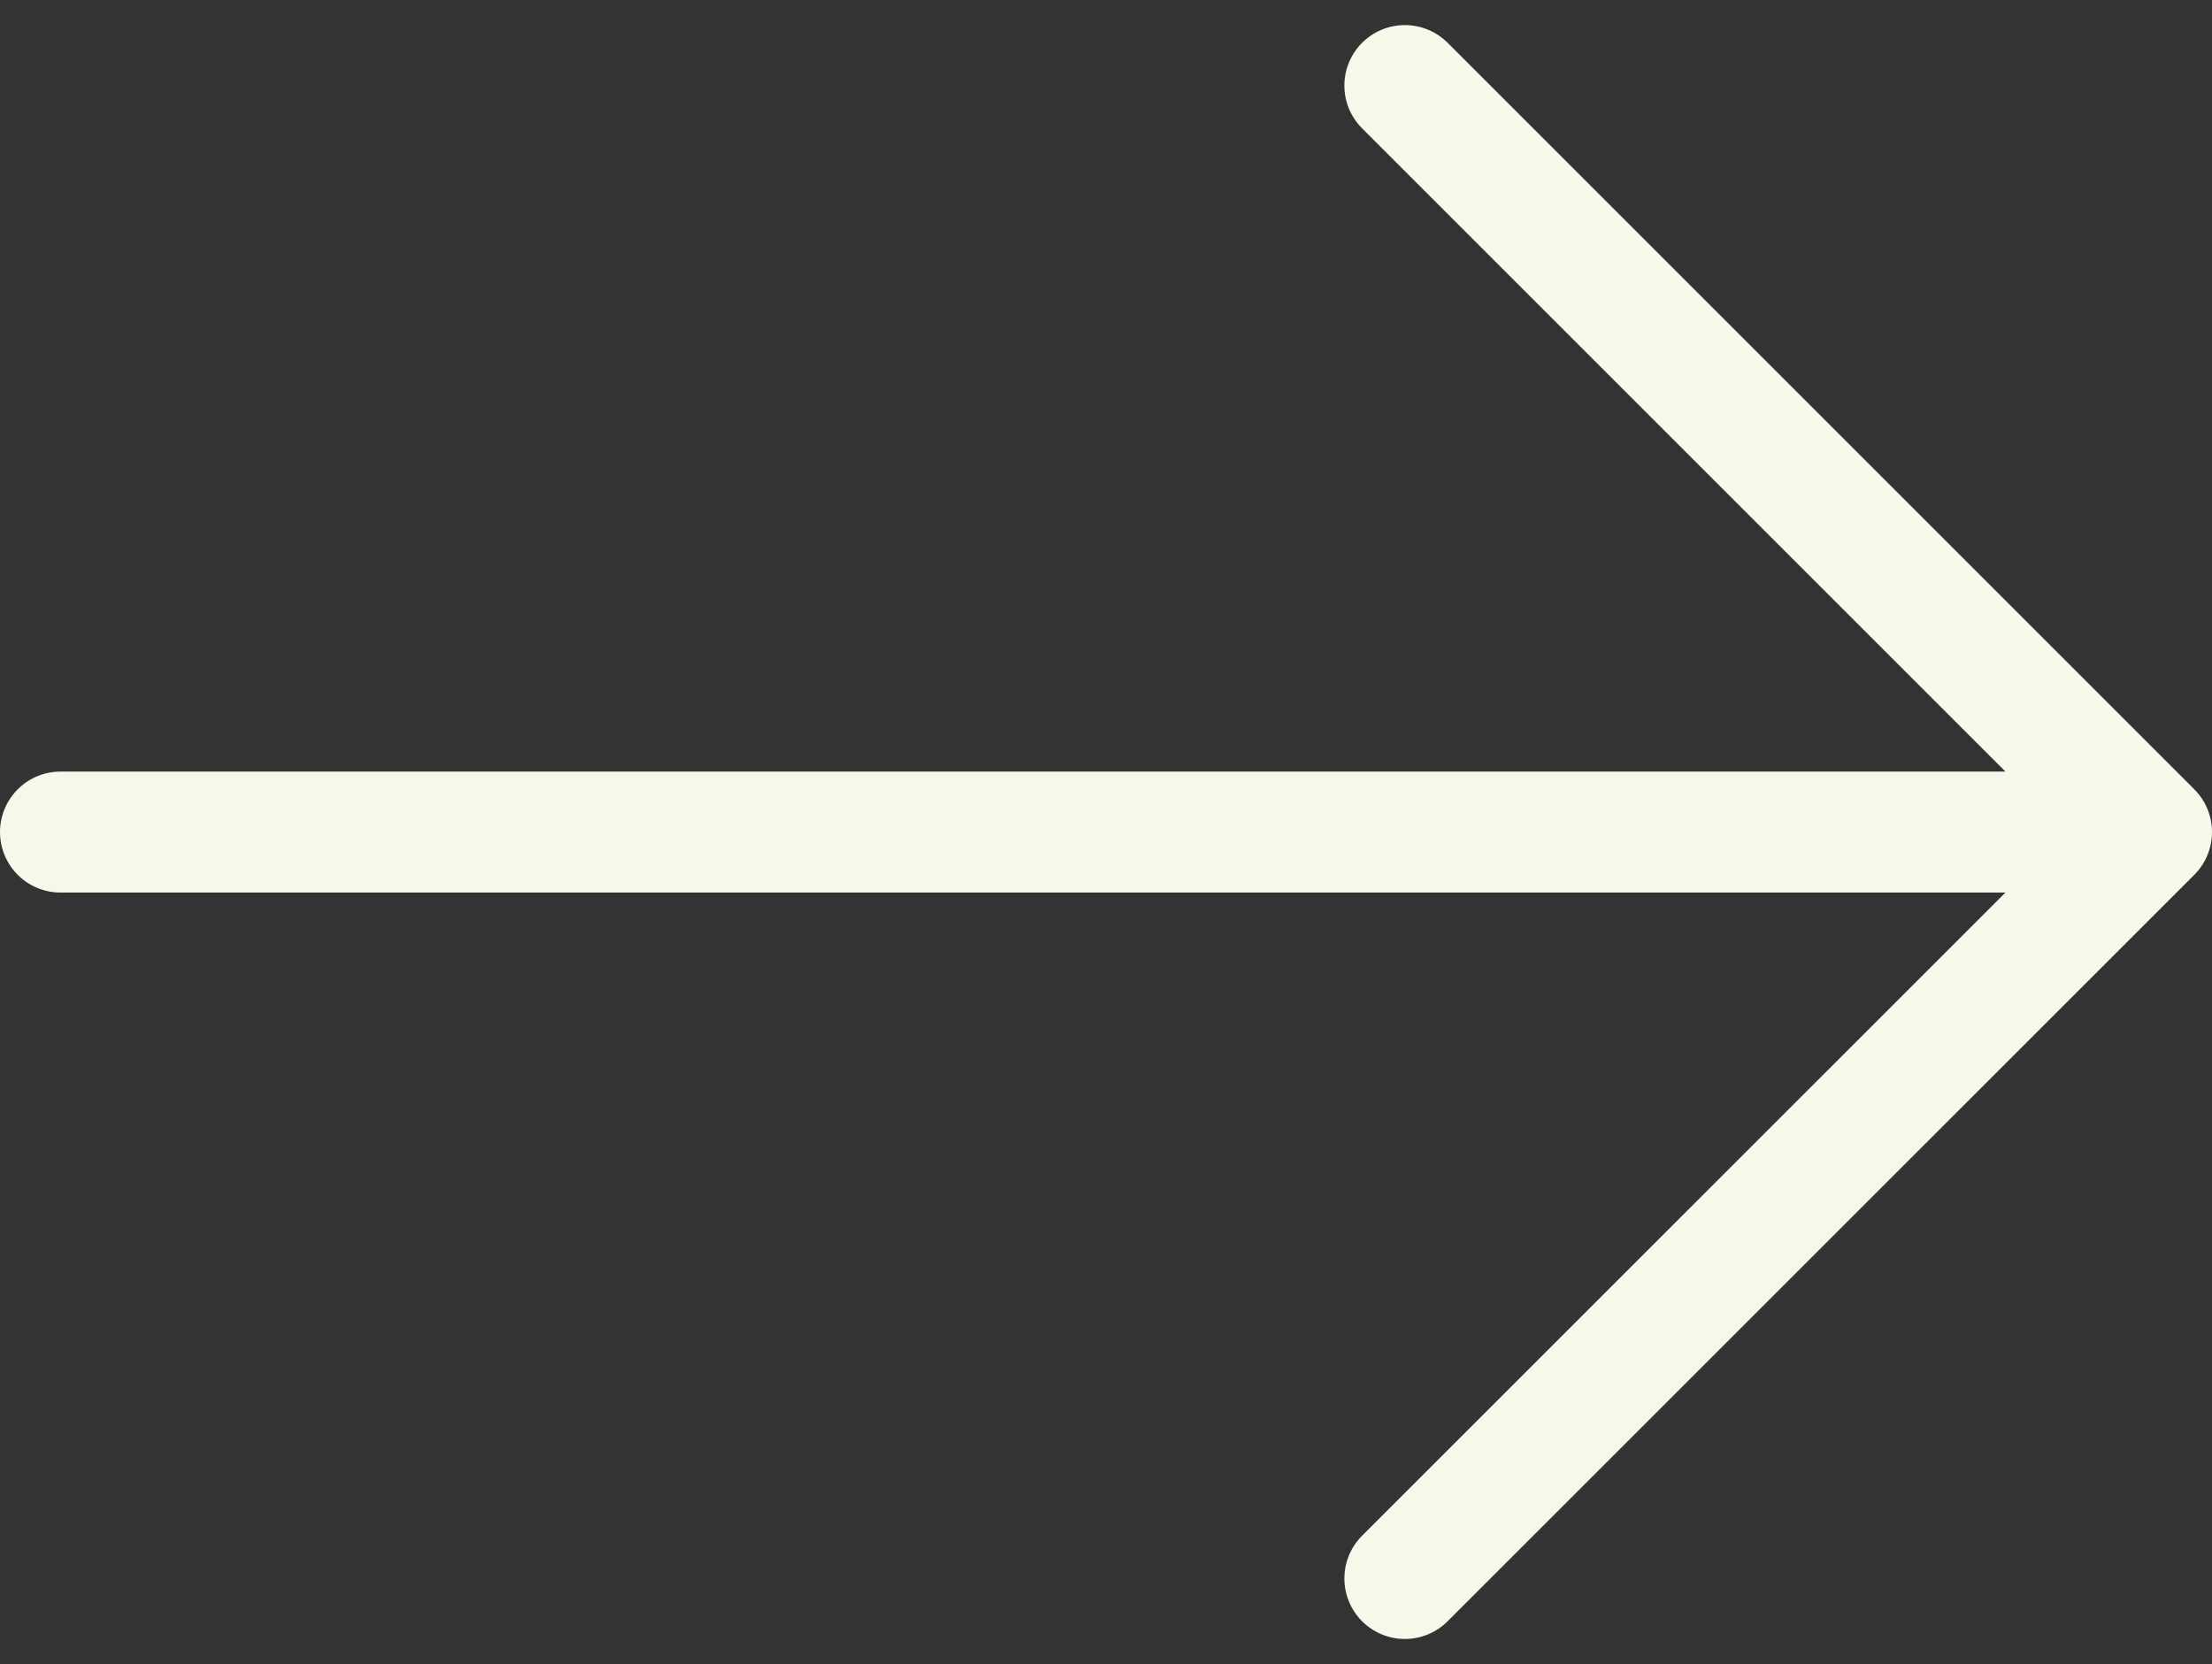
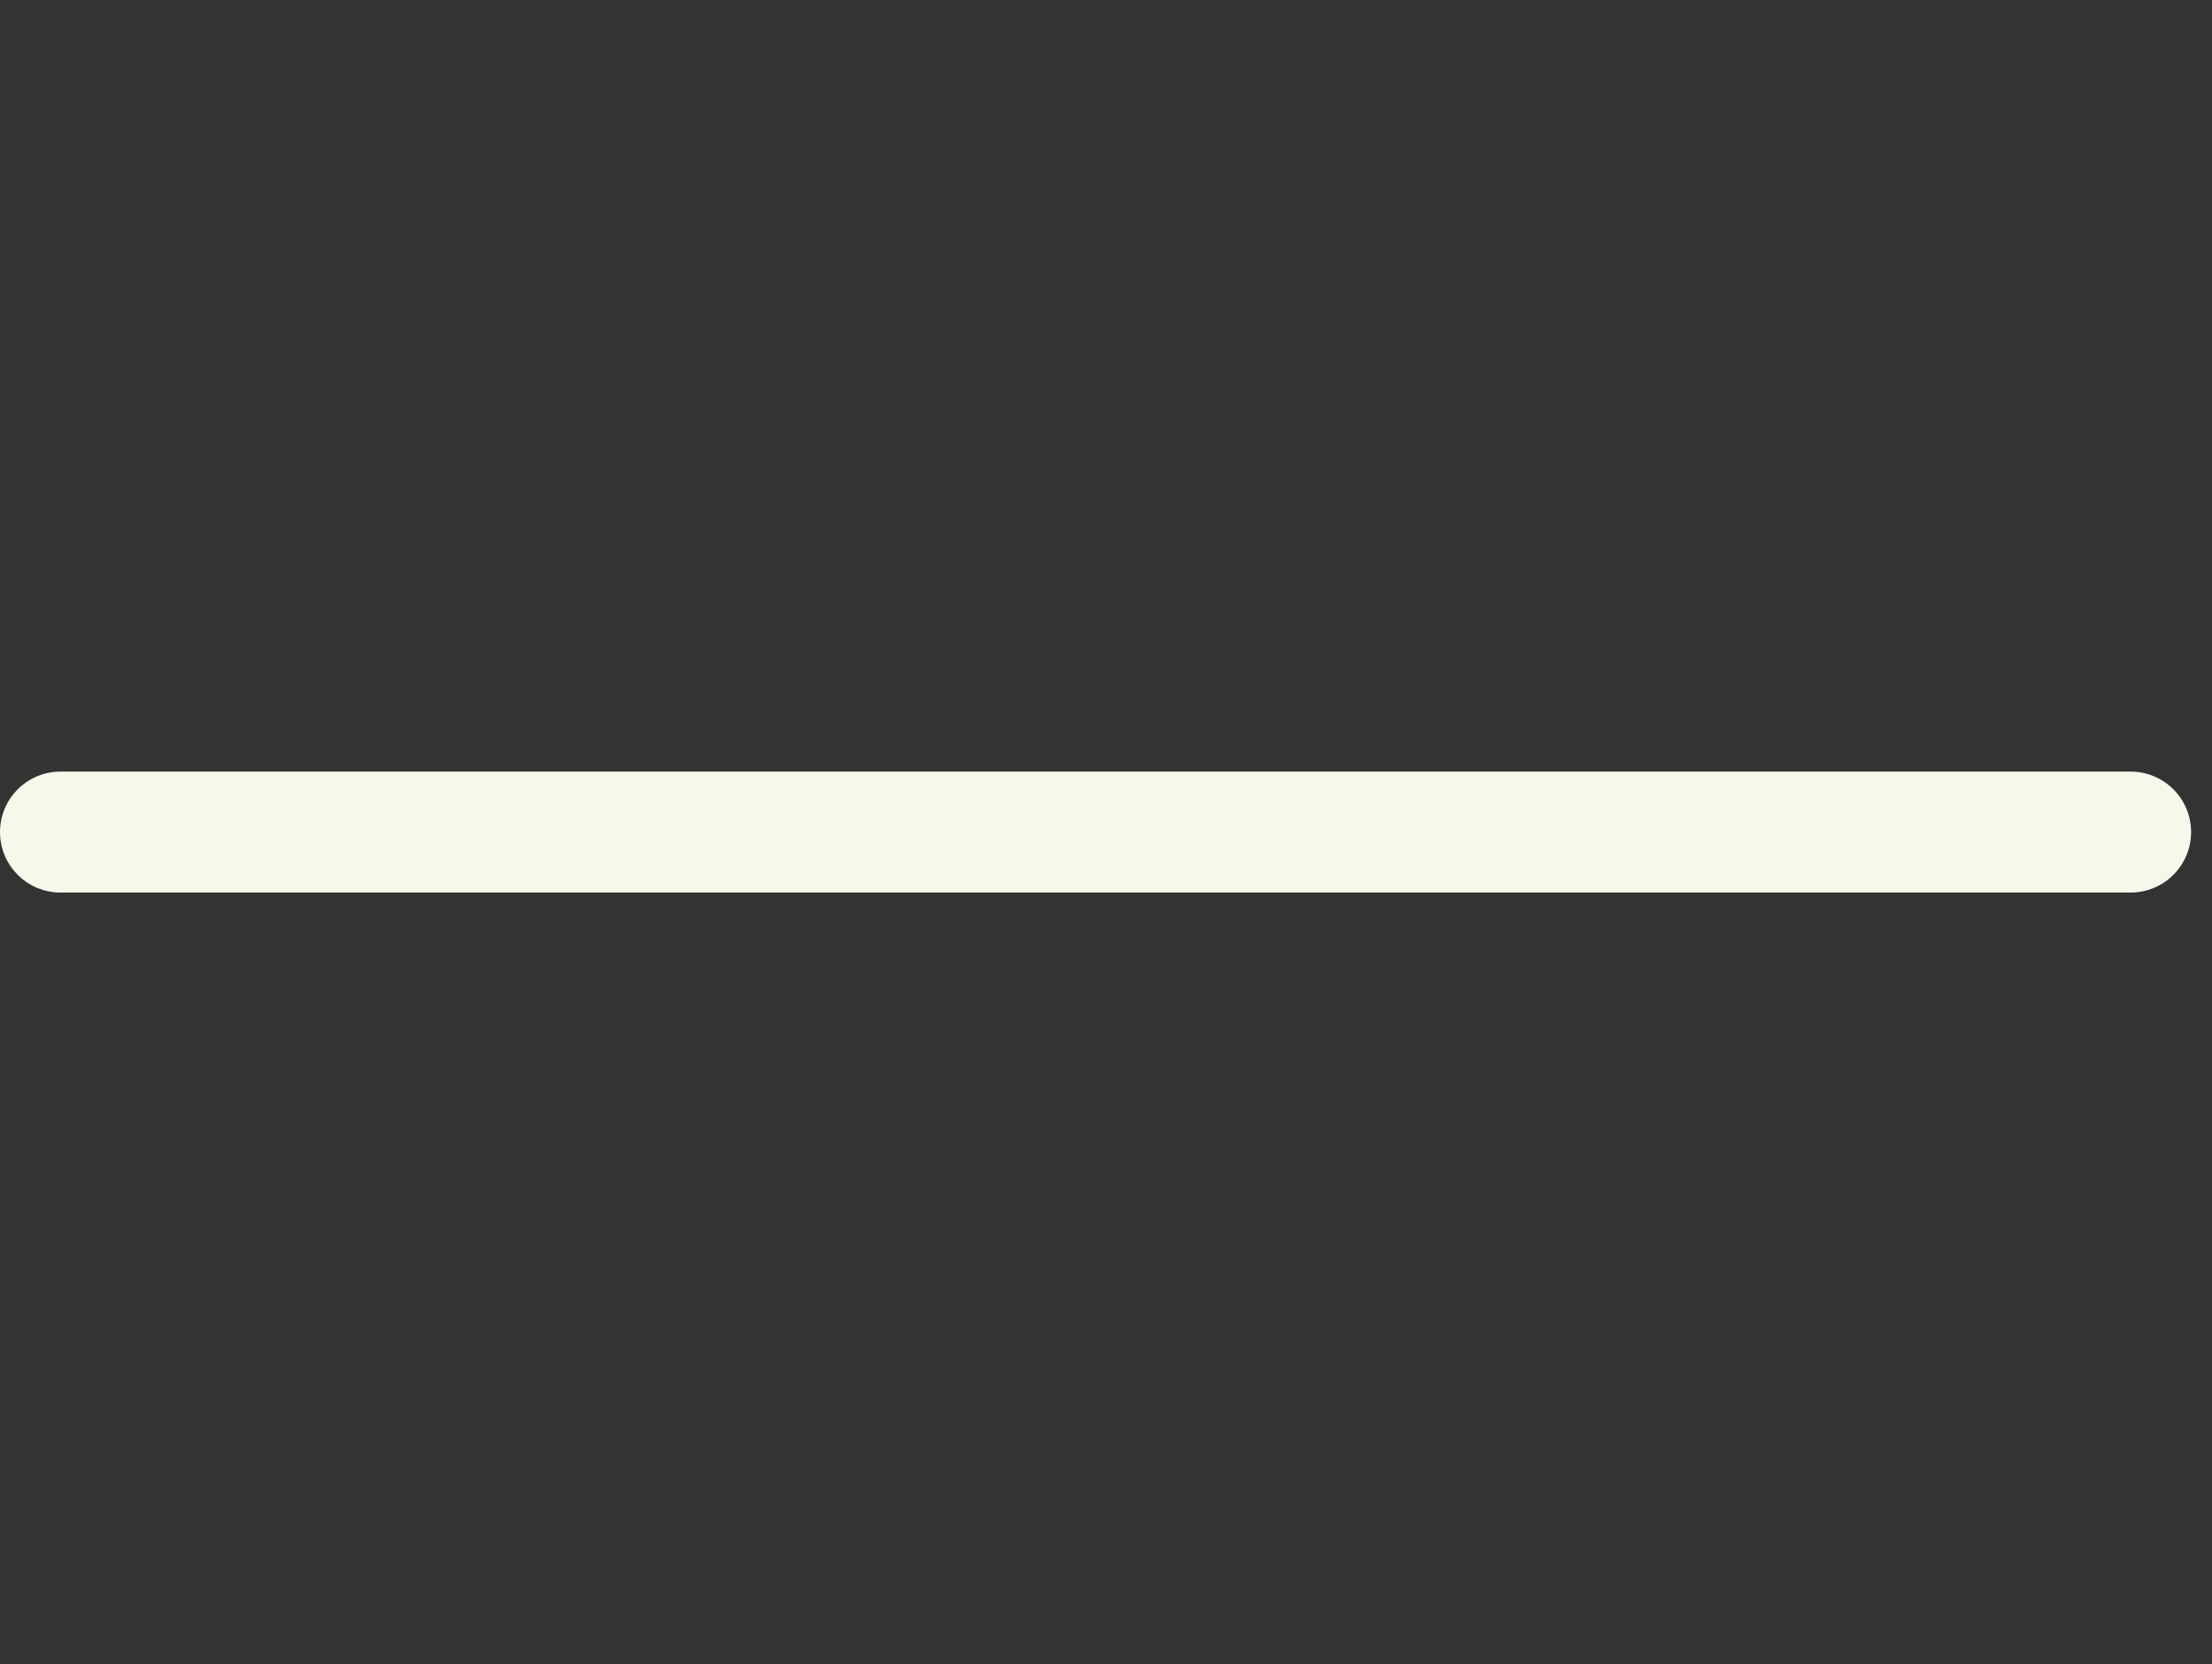
<svg xmlns="http://www.w3.org/2000/svg" width="27.422" height="20.633" viewBox="0 0 27.422 20.633">
  <rect x="0" y="0" width="27.422" height="20.633" fill="#333333" stroke="none" />
  <g id="arrow-right" transform="translate(-2.75 -4.869)">
-     <path id="Path_37" data-name="Path 37" d="M14.43,5.93l9.256,9.256L14.43,24.441" transform="translate(5.736 0)" fill="none" stroke="#f5f9e9" stroke-linecap="round" stroke-linejoin="round" stroke-miterlimit="10" stroke-width="1.5" />
    <path id="Path_38" data-name="Path 38" d="M3.5,12H29.163" transform="translate(0 3.186)" fill="none" stroke="#f5f9e9" stroke-linecap="round" stroke-linejoin="round" stroke-miterlimit="10" stroke-width="1.5" />
  </g>
</svg>